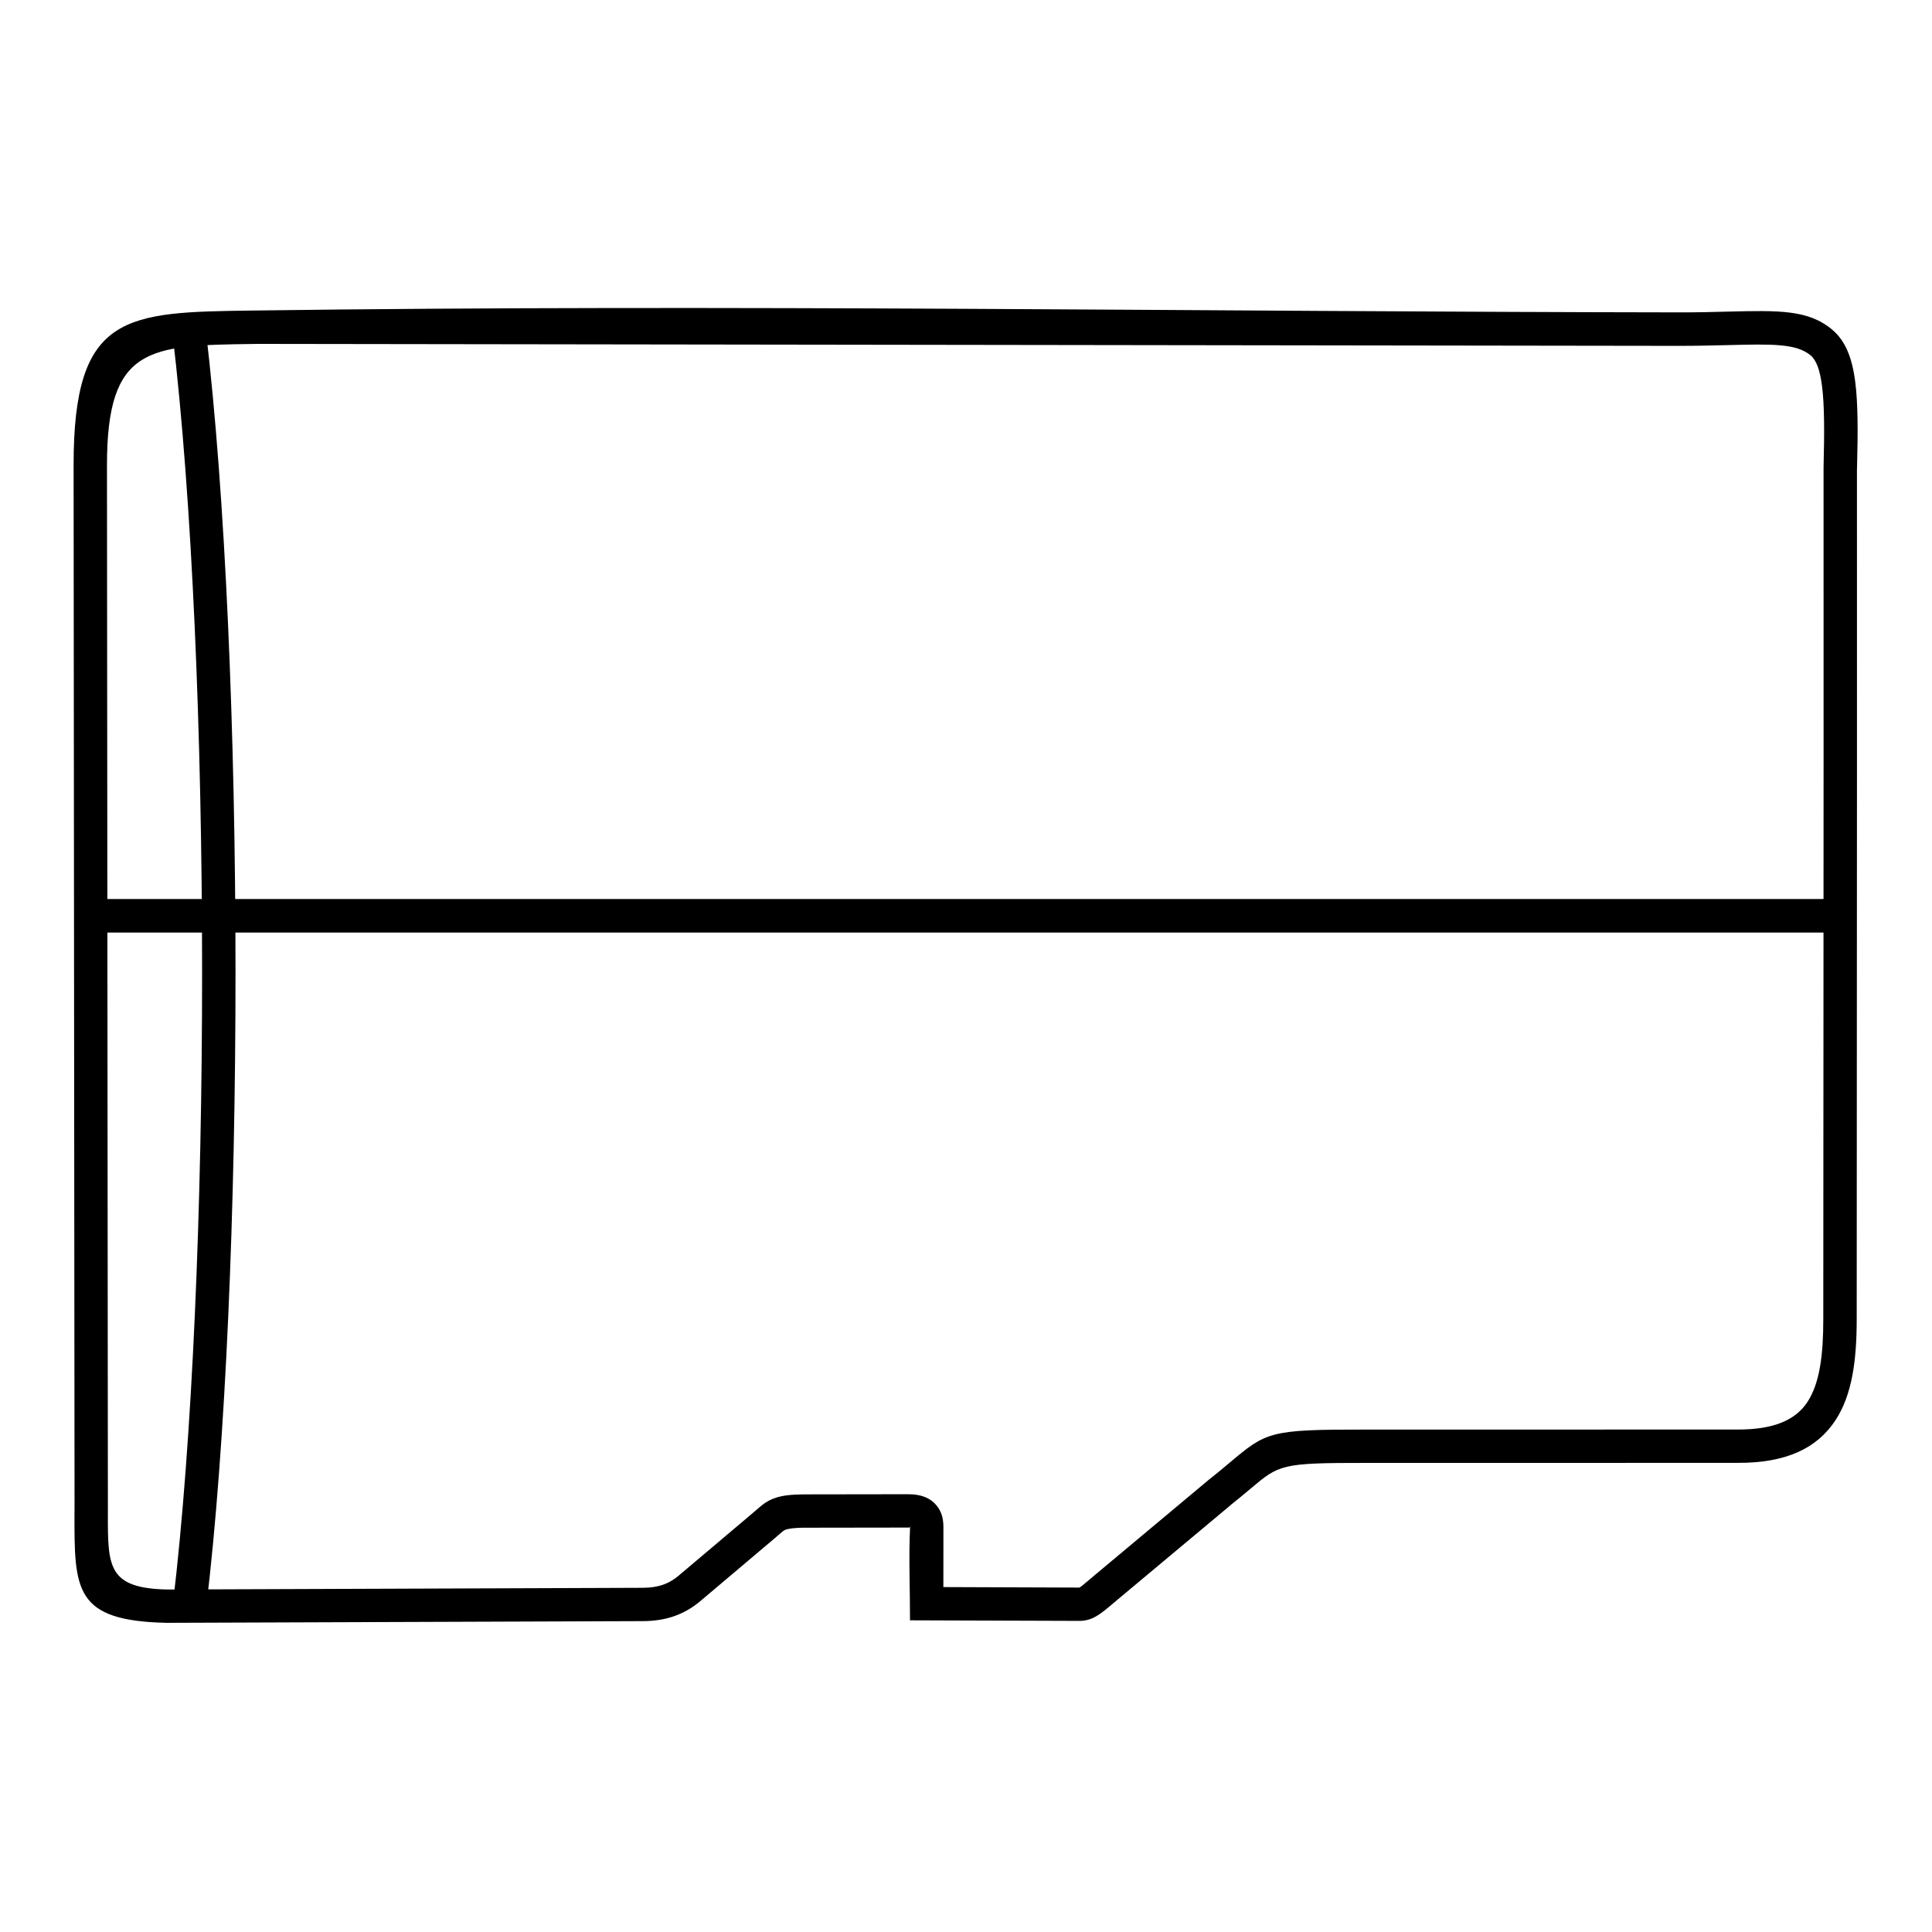
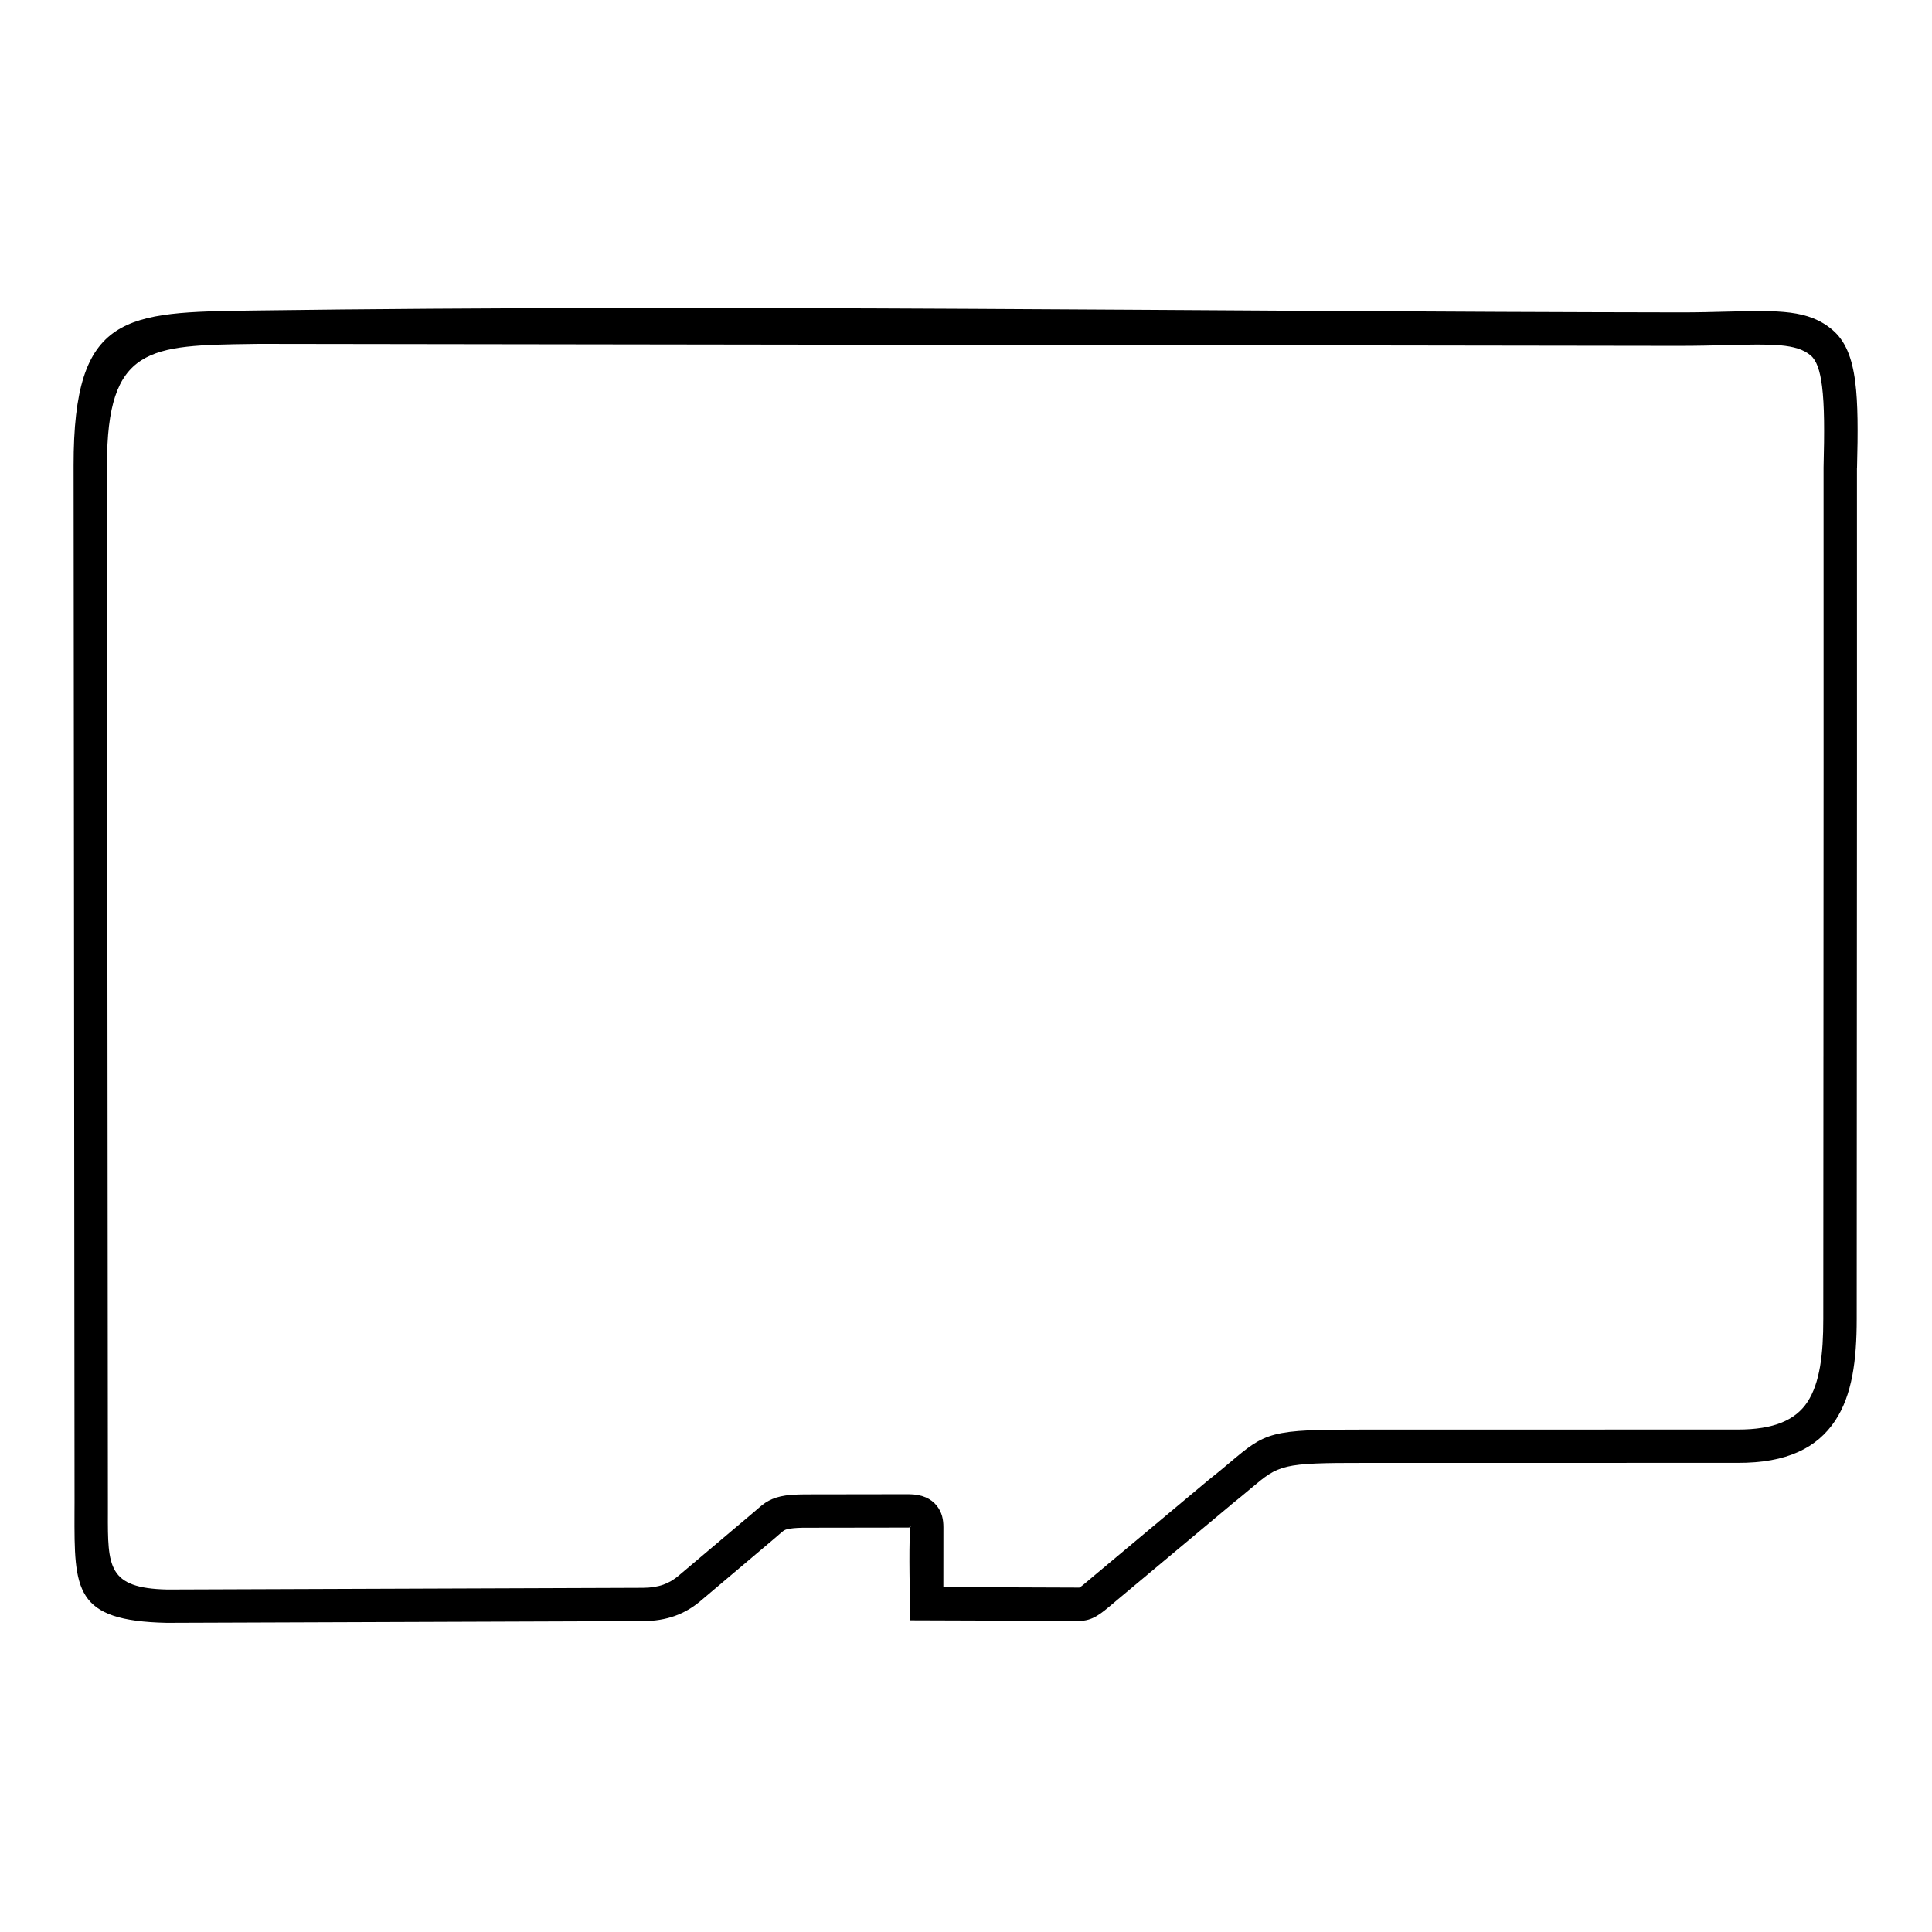
<svg xmlns="http://www.w3.org/2000/svg" fill="#000000" width="800px" height="800px" version="1.1" viewBox="144 144 512 512">
  <g>
    <path d="m636.11 268.07c0.031 51.973 0 103.95-0.031 155.91-0.012 23.184-0.02 46.371-0.031 69.547 0 10.934-1.199 20.164-5.691 26.945-4.766 7.176-12.727 11.266-25.945 11.203l-98.676 0.012c-22.176-0.02-22.742 0.453-30.258 6.769-1.523 1.281-3.273 2.75-5.379 4.422l0.012 0.012-30.148 25.199c-0.637 0.535-0.836 0.707-1.047 0.887-3.246 2.75-5.41 4.586-8.906 4.574l-44.848-0.152c0.012-8.031-0.371-16.809 0.02-24.688-0.082 0.059-0.203 0.109-0.414 0.109l-26.762 0.039c-1.984-0.012-3.426 0.059-4.543 0.23-0.746 0.109-1.211 0.242-1.551 0.422-0.383 0.203-0.867 0.637-1.473 1.16-0.383 0.344-0.797 0.695-0.926 0.805l-19.922 16.836c-2.004 1.684-4.203 3.012-6.762 3.93-2.488 0.887-5.262 1.359-8.434 1.371l-126.22 0.453c-24.504-0.523-24.484-8.688-24.434-29.223 0.012-0.867 0.012-1.754 0.012-2.672l-0.25-274.82c-0.039-40.426 13.785-40.605 47.578-41.059 125.37-1.691 252.28 0.324 377.82 0.492 4.797 0.012 9.109-0.102 12.93-0.203 13.621-0.332 21.422-0.535 27.75 4.816 3.414 2.883 5.238 7.273 6.074 13.805 0.727 5.652 0.734 13.078 0.473 22.852zm-8.879 155.91c0.031-52.004 0.059-104.01 0.031-156.01v-0.102c0.242-9.383 0.242-16.434-0.402-21.531-0.543-4.223-1.461-6.832-3.023-8.152-3.769-3.184-10.34-3.023-21.824-2.731-3.82 0.09-8.133 0.203-13.129 0.203l-376.39-0.523-1.32 0.02c-27.578 0.371-38.855 0.523-38.824 32.215l0.242 274.82v2.672c-0.039 14.328-0.051 20.031 15.738 20.375l126.06-0.453c2.117-0.012 3.898-0.301 5.441-0.855 1.48-0.535 2.793-1.328 4.019-2.367l19.93-16.836c0.504-0.422 0.664-0.562 0.828-0.707 1.039-0.906 1.883-1.664 3.164-2.336 1.23-0.645 2.59-1.09 4.402-1.359 1.449-0.211 3.305-0.301 5.824-0.301l26.762-0.039c3.688 0 5.977 1.199 7.445 2.984 1.5 1.832 1.812 3.859 1.812 5.773l-0.012 15.852 35.992 0.133c0.242 0 1.41-0.996 3.176-2.5l1.09-0.918 30.148-25.211 0.102-0.07c2.117-1.672 3.809-3.094 5.269-4.324 9.824-8.254 10.559-8.879 35.953-8.848l98.688-0.012c9.805 0.039 15.457-2.602 18.539-7.254 3.344-5.047 4.242-12.727 4.231-22.047 0.012-23.176 0.031-46.359 0.039-69.547zm-241.99 124.65c0.09 0 0.23 0.07 0.121-0.059-0.059-0.07-0.059-0.012-0.121 0.059z" />
-     <path d="m168.21 382.25h463.45v8.887h-463.45z" />
-     <path d="m189.8 569.24c5.188-43.238 7.777-105.51 7.758-167.9-0.012-62.441-2.629-125.07-7.84-168.88l8.816-1.047c5.231 44.012 7.859 107.03 7.879 169.93 0.012 62.844-2.578 125.51-7.801 168.94l-8.816-1.039z" />
  </g>
</svg>